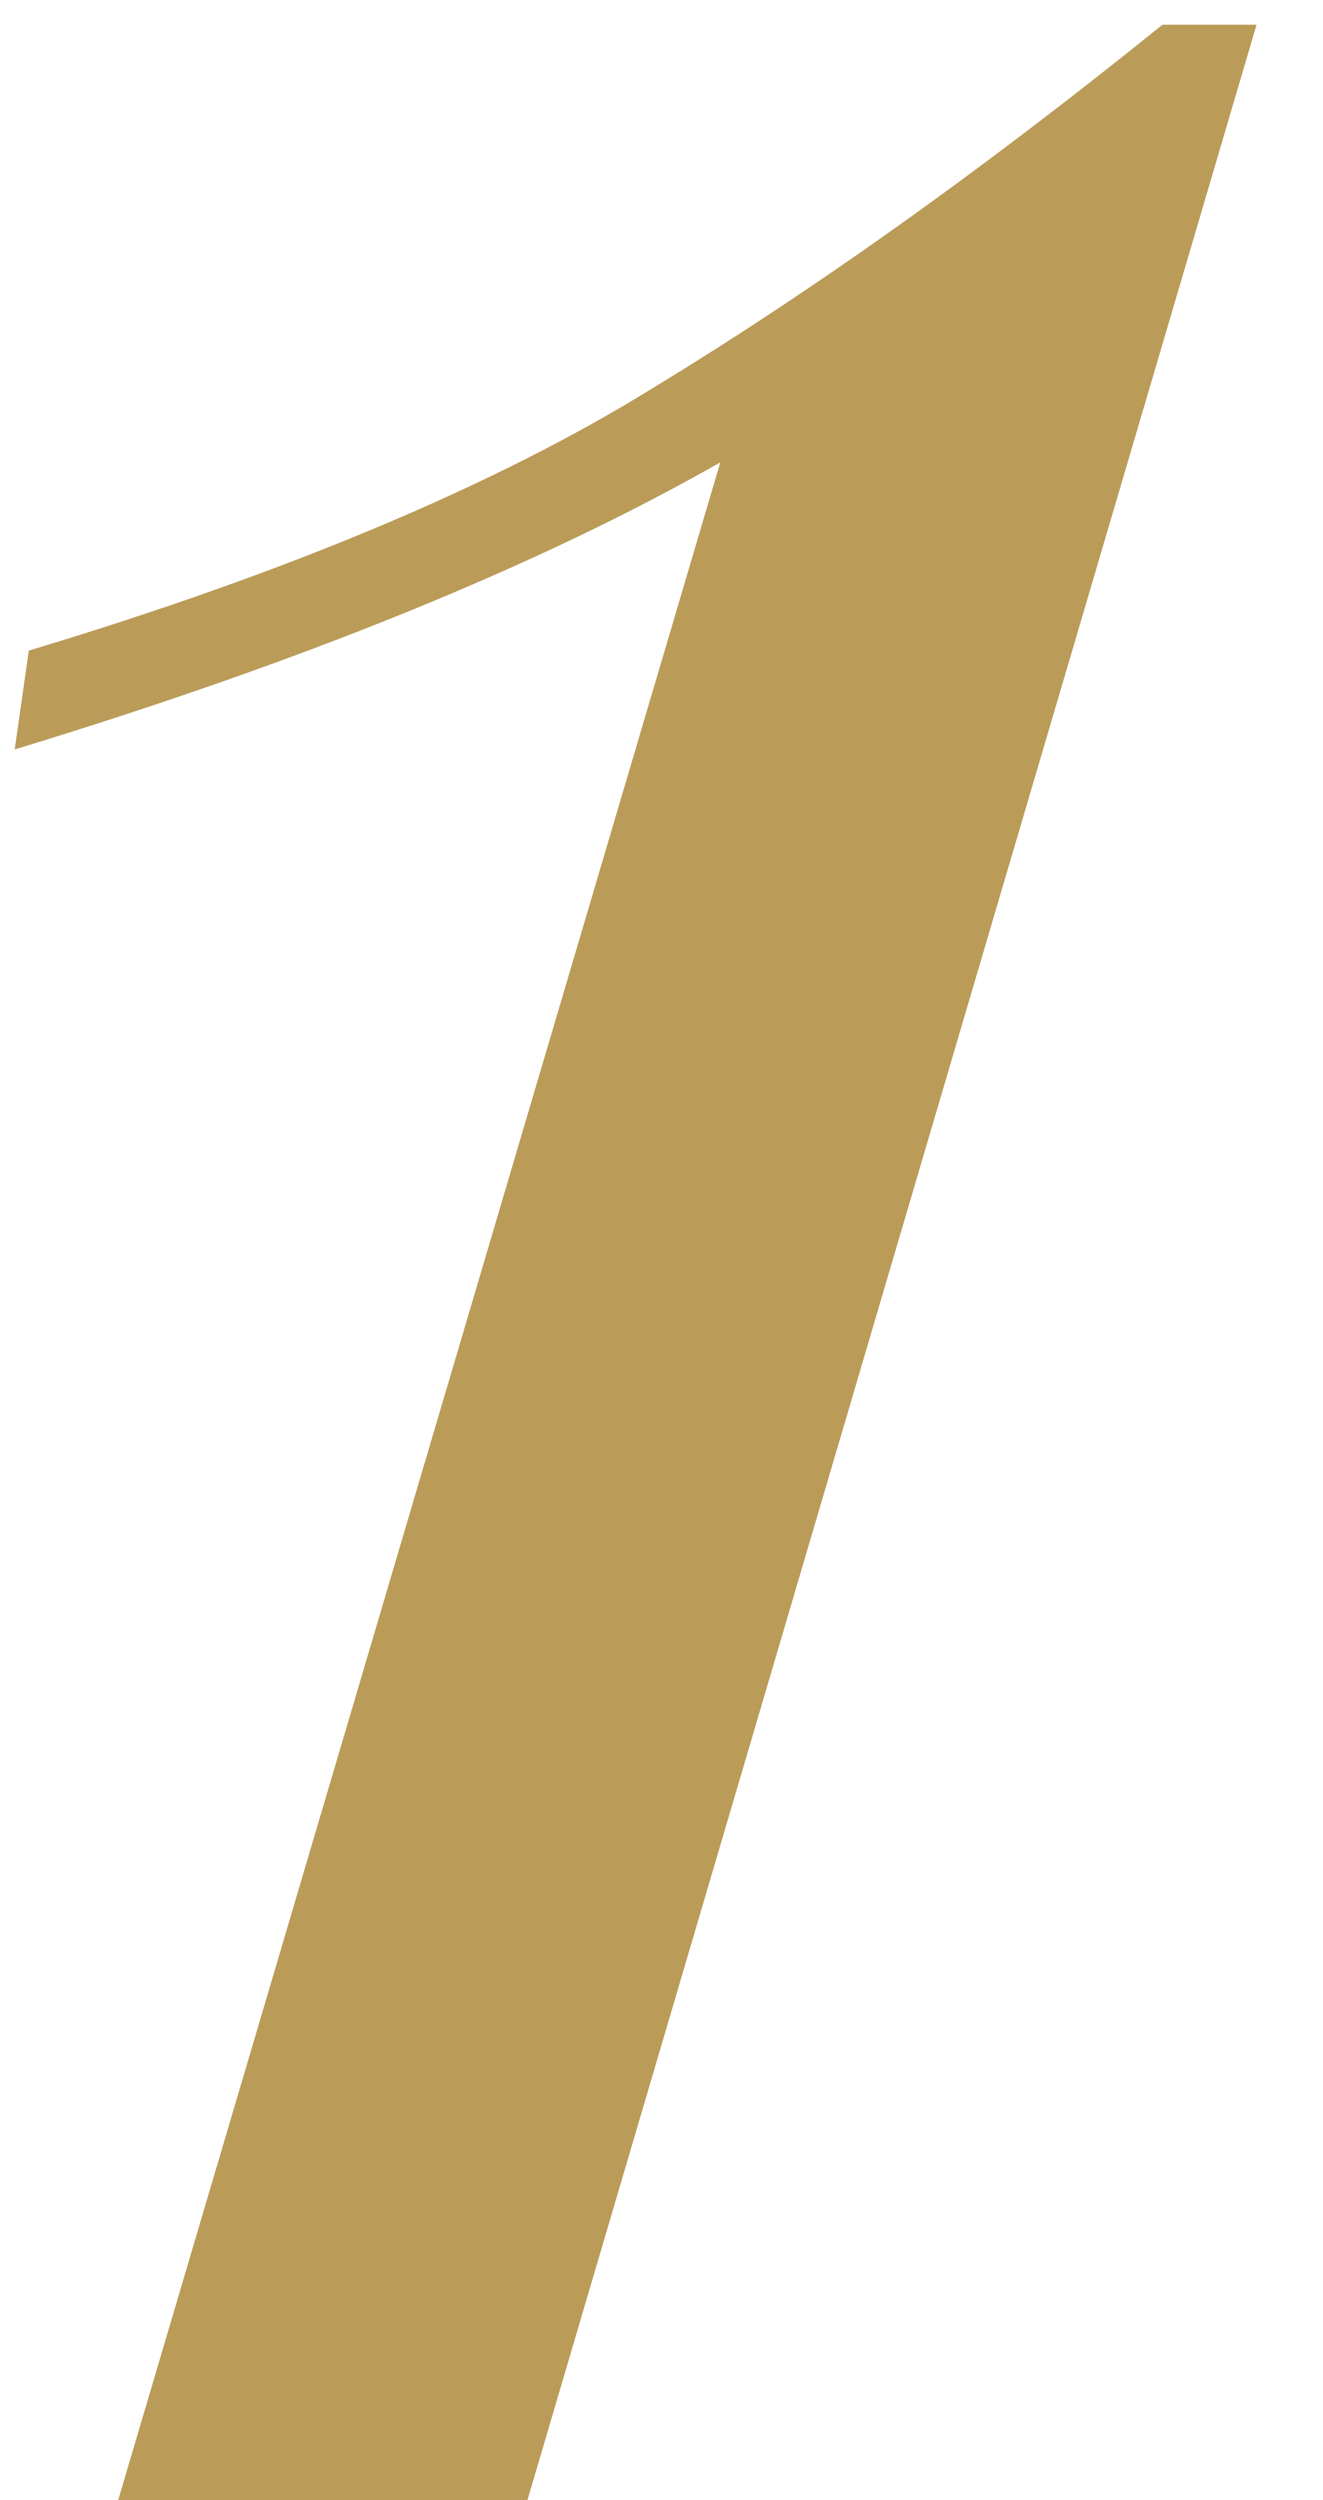
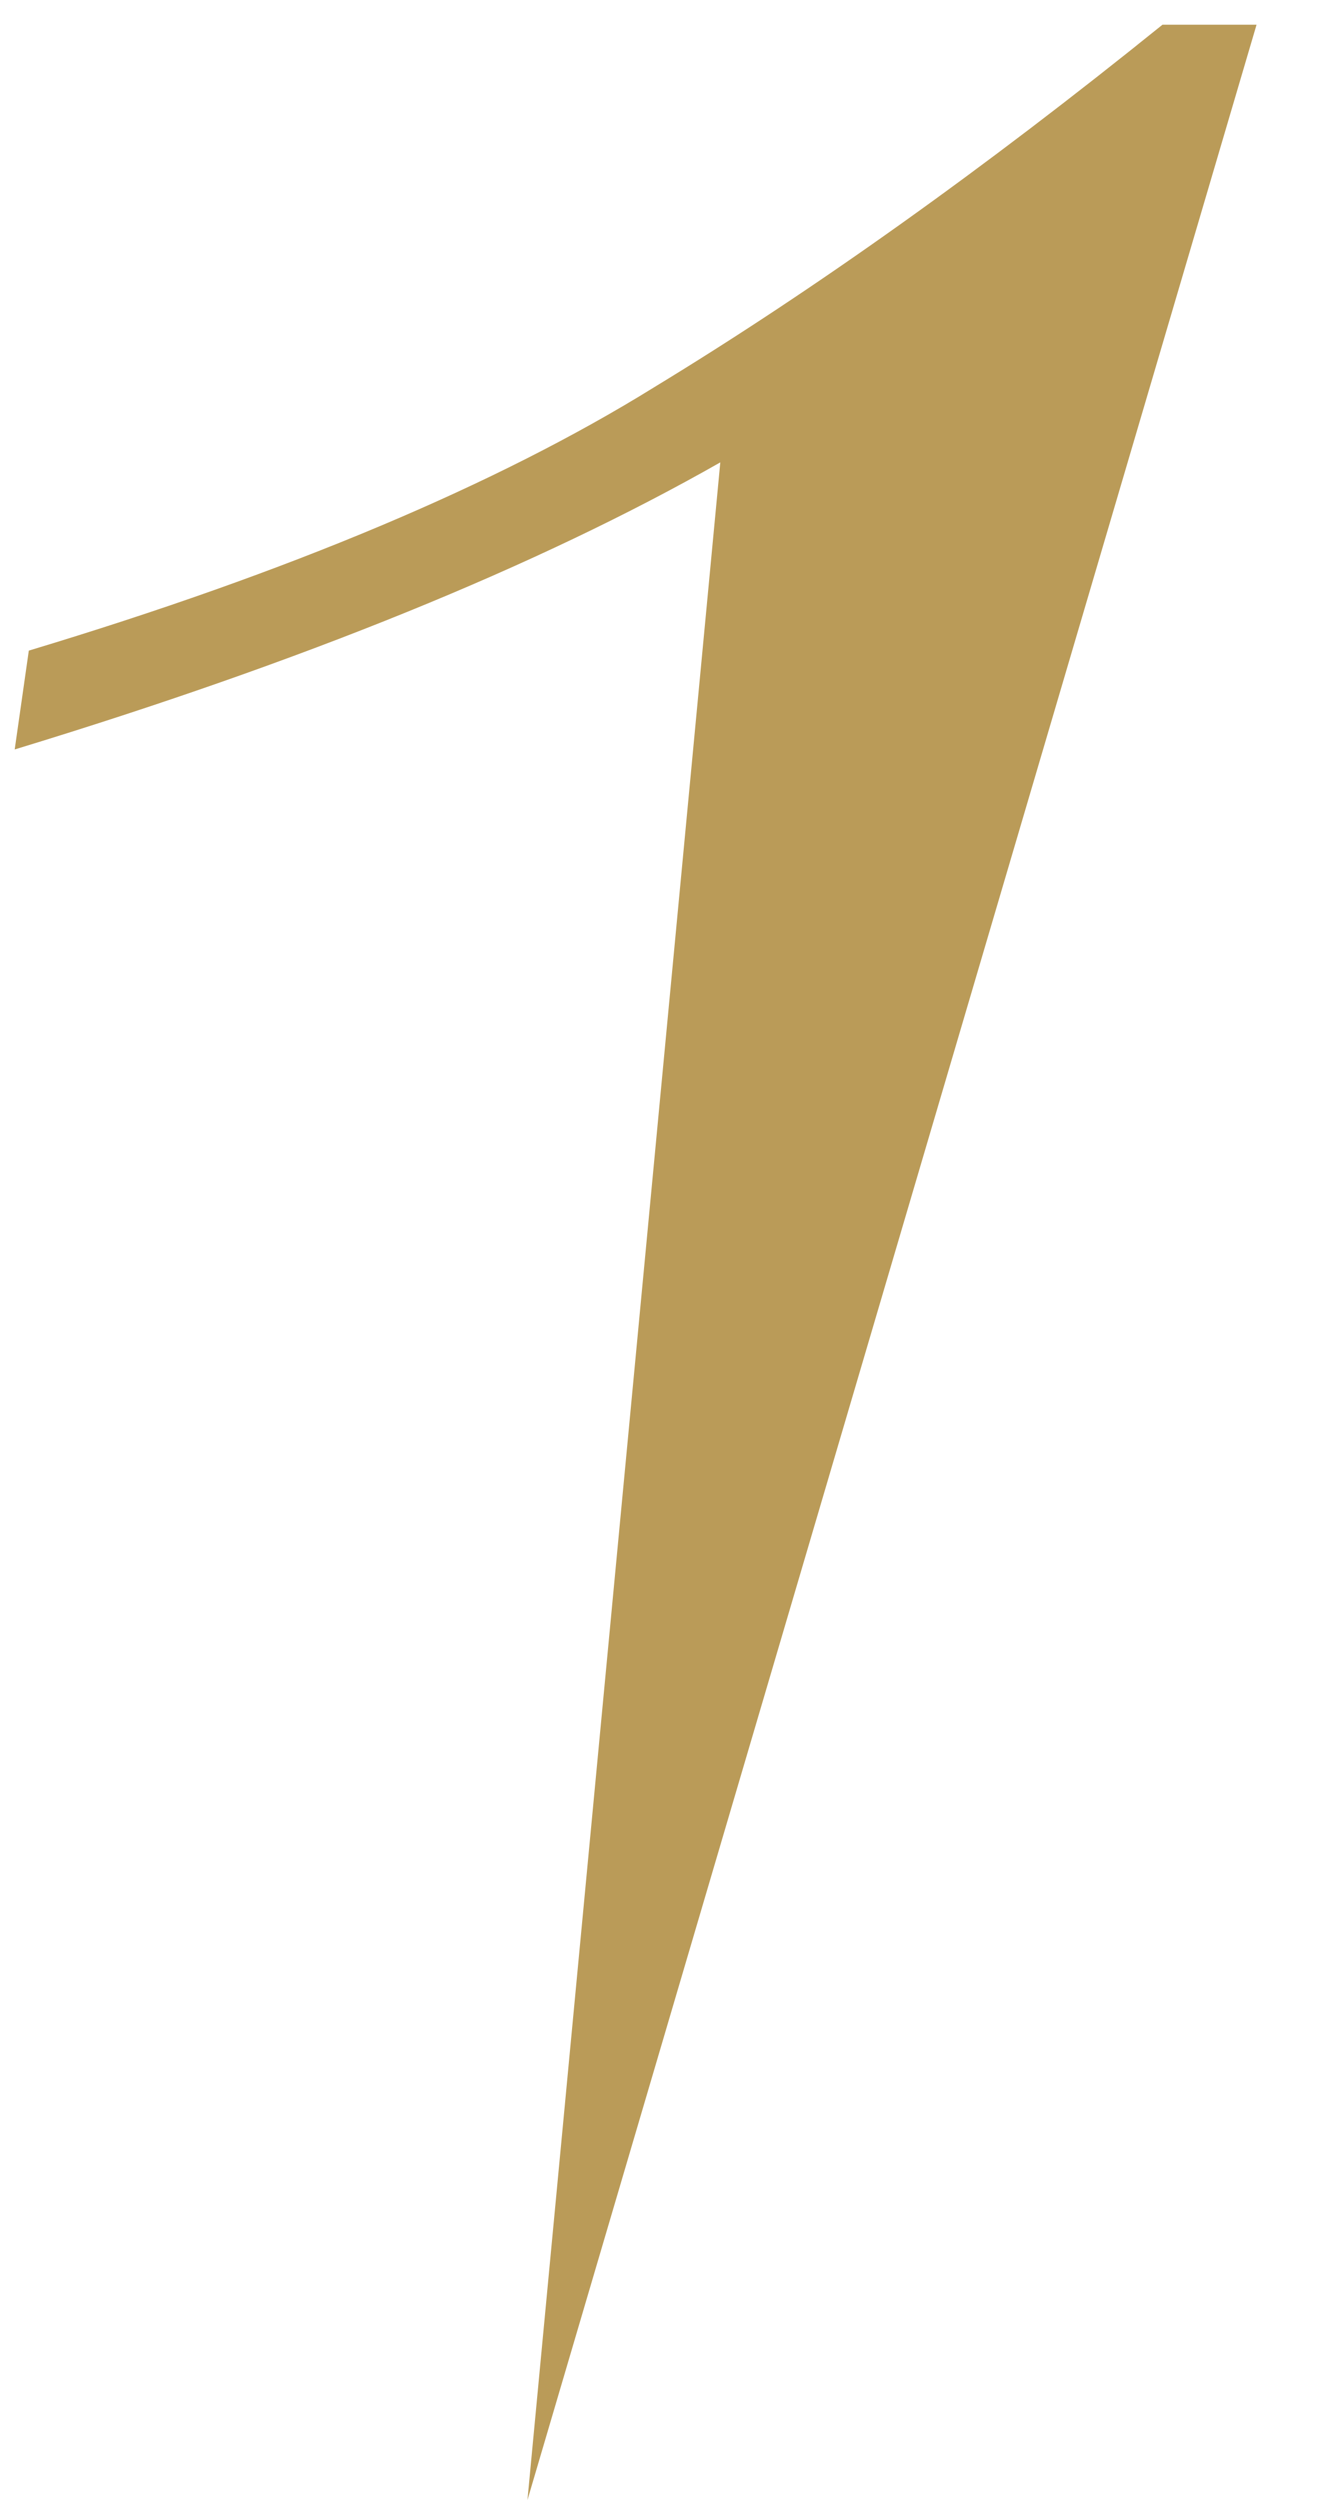
<svg xmlns="http://www.w3.org/2000/svg" width="18" height="34" viewBox="0 0 18 34" fill="none">
-   <path d="M7.176 34H1.608L9.8 6.288C7.325 7.696 4.125 8.997 0.2 10.192L0.392 8.848C3.933 7.781 6.771 6.587 8.904 5.264C11.08 3.941 13.384 2.299 15.816 0.336H17.096L7.176 34Z" fill="#BA9B58" />
+   <path d="M7.176 34L9.8 6.288C7.325 7.696 4.125 8.997 0.2 10.192L0.392 8.848C3.933 7.781 6.771 6.587 8.904 5.264C11.08 3.941 13.384 2.299 15.816 0.336H17.096L7.176 34Z" fill="#BA9B58" />
</svg>